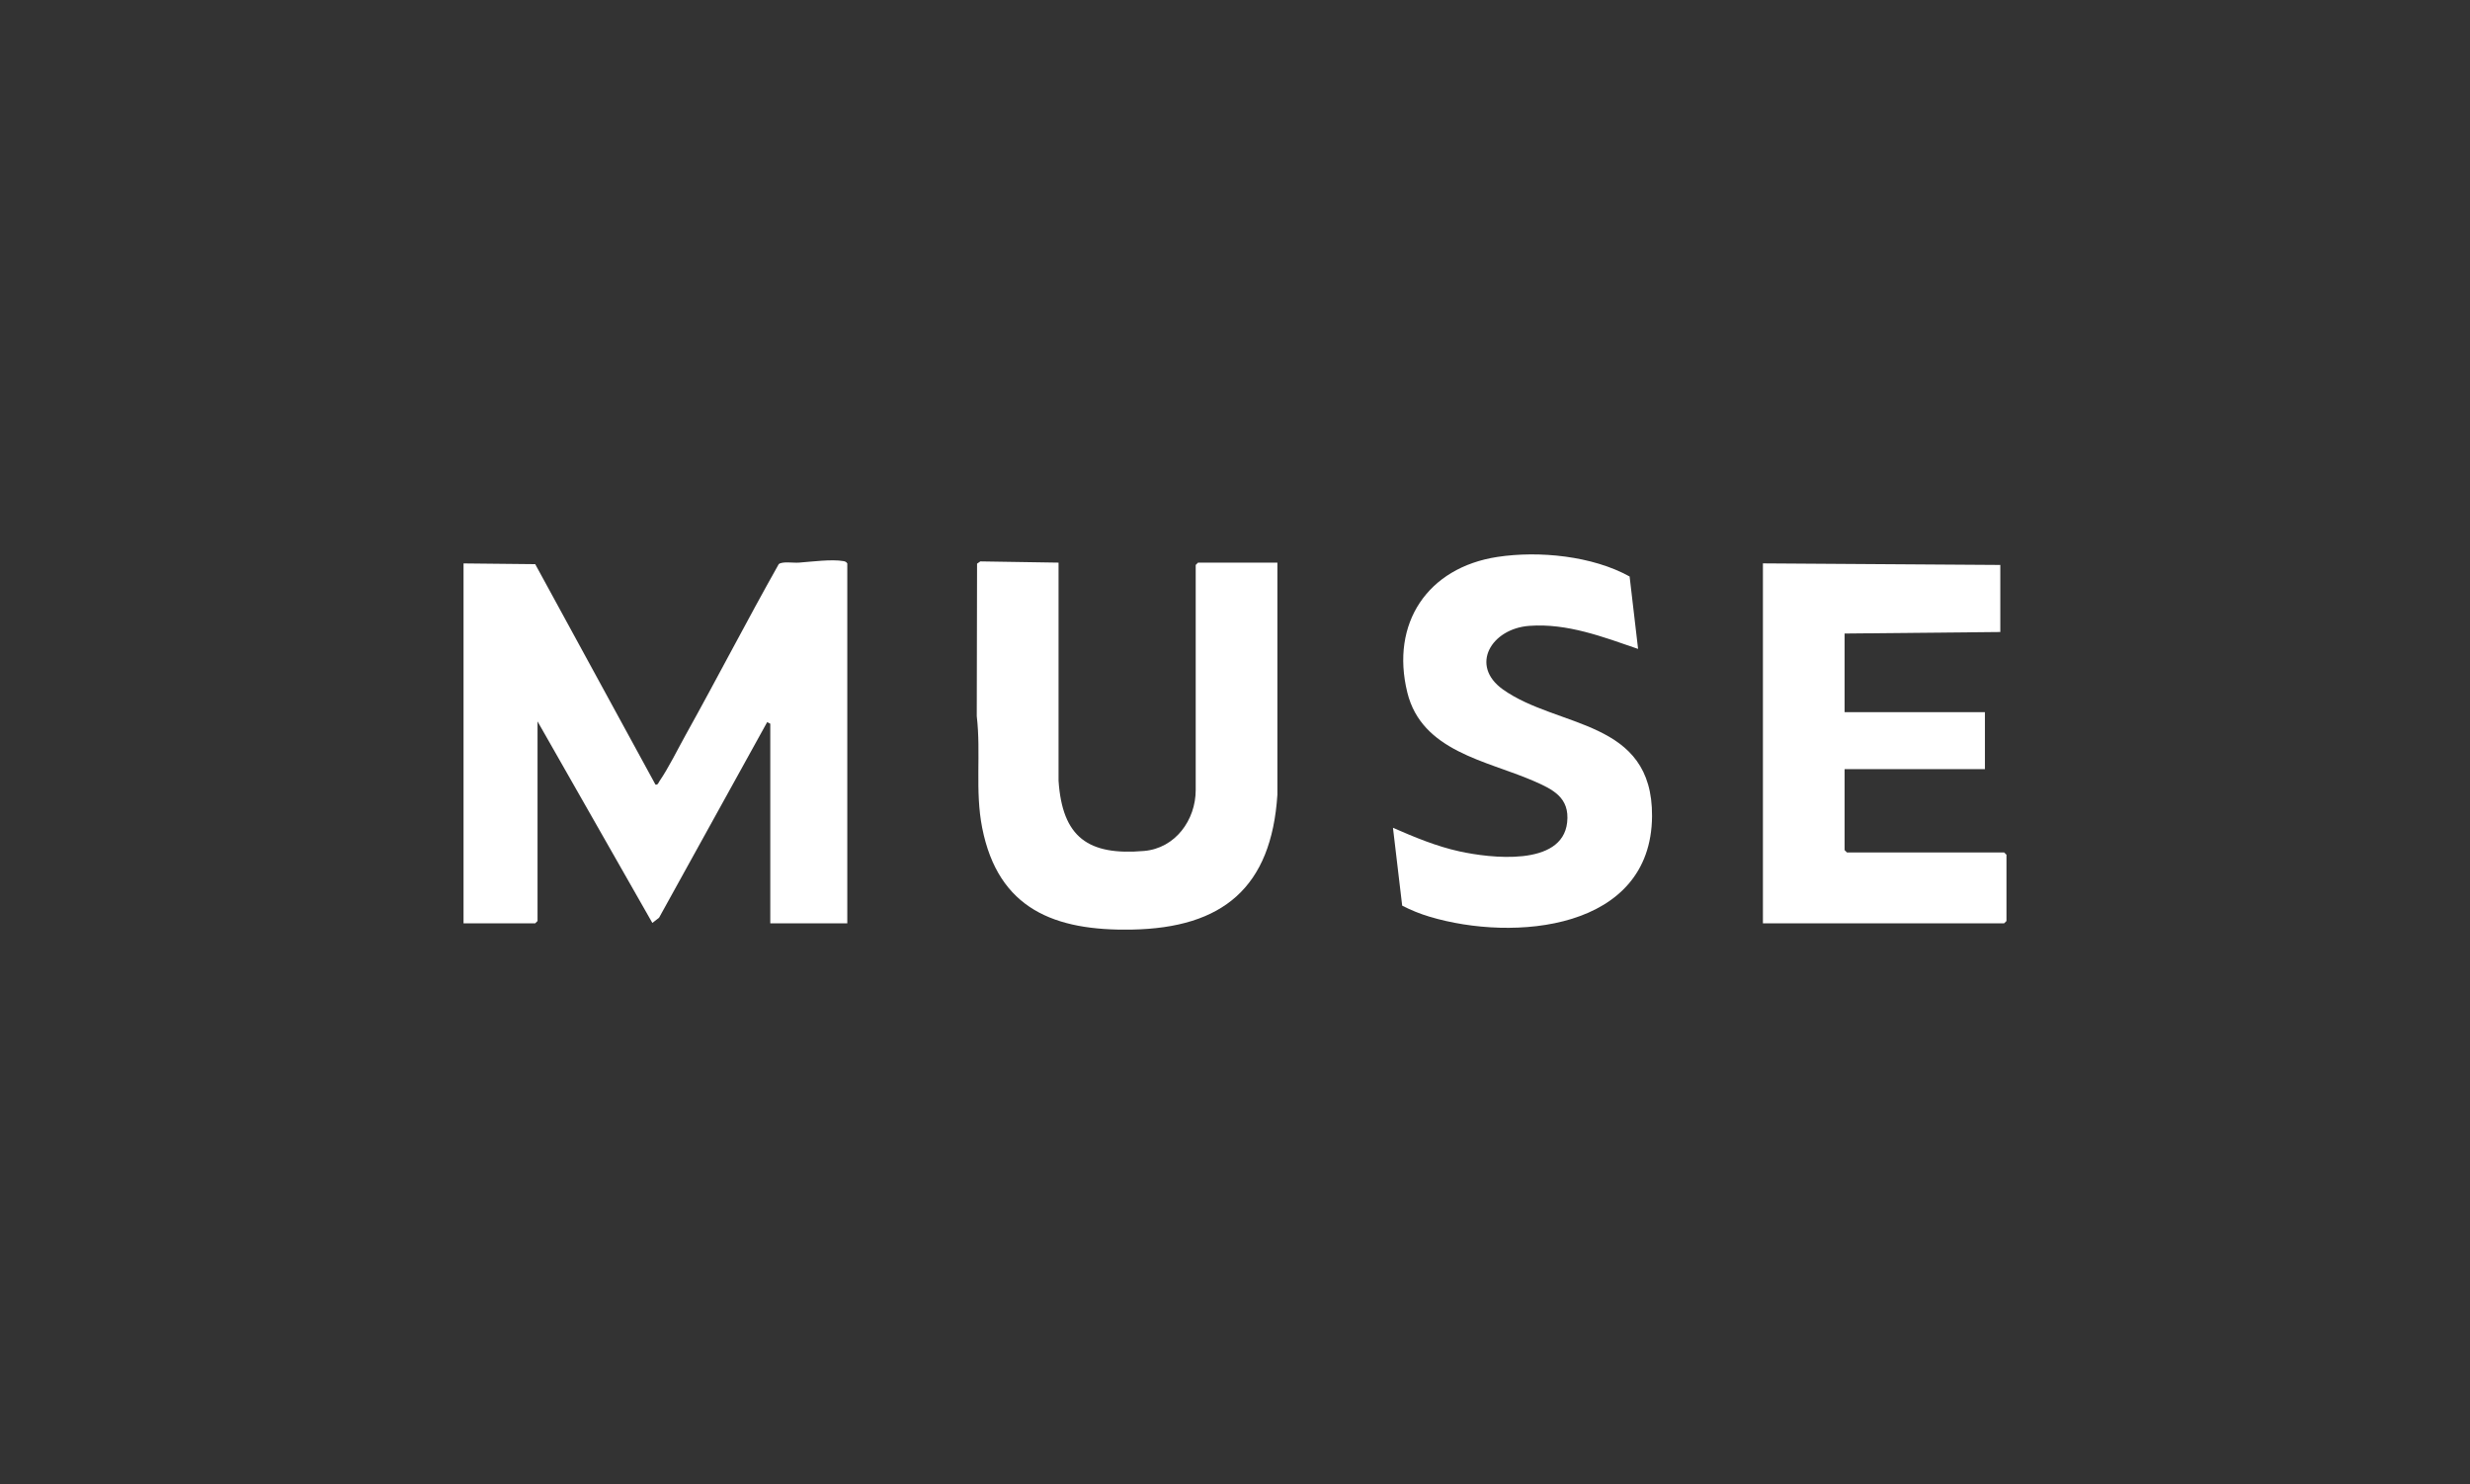
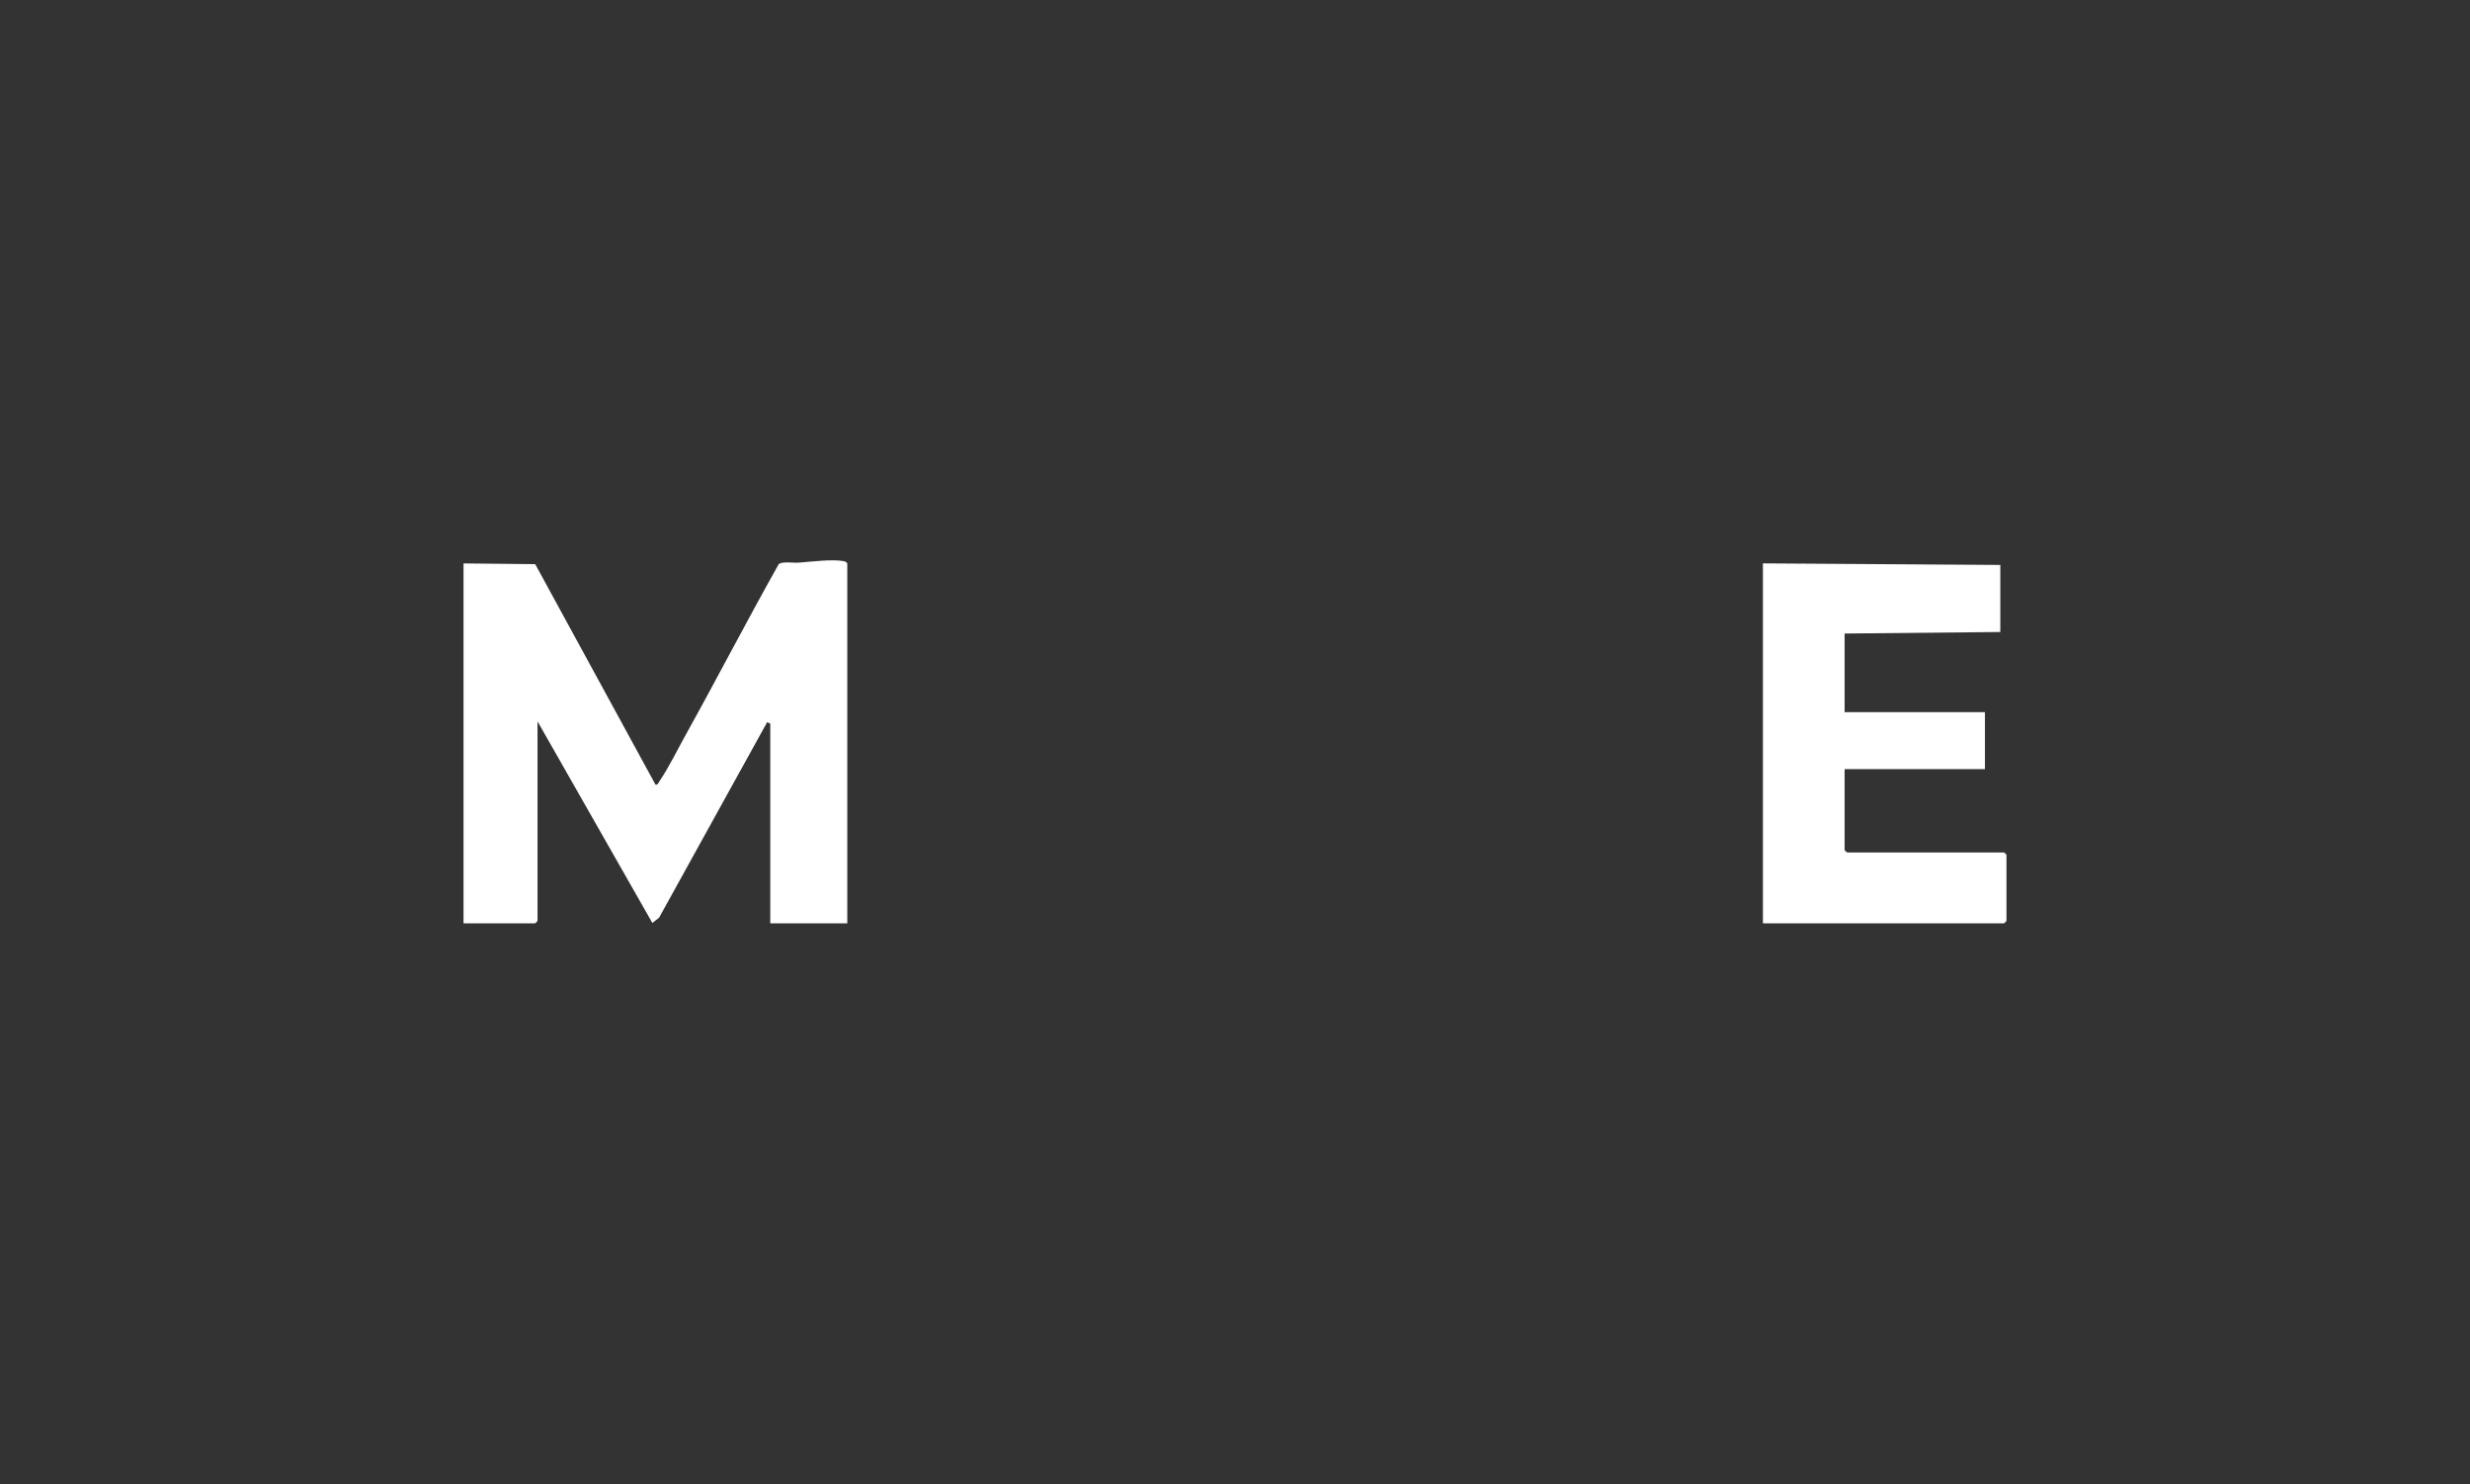
<svg xmlns="http://www.w3.org/2000/svg" id="Layer_1" data-name="Layer 1" viewBox="0 0 501 301">
  <rect x="0" y="0" width="501" height="301" fill="#333333" stroke="none" />
  <defs>
    <style>
      .cls-1 {
        fill: #fff;
      }
    </style>
  </defs>
  <path class="cls-1" d="M171.87,187.28h-15.63v-40.49l-.63-.32-21.93,39.67-1.36,1.06-23.29-40.88v40.49l-.47.47h-14.54v-73l14.54.15,24.39,44.71c.5.12.63-.43.83-.72,1.83-2.67,3.69-6.47,5.31-9.38,6.39-11.48,12.41-23.16,18.86-34.61.69-.61,2.98-.23,4.06-.31,2.49-.18,6.69-.74,9.07-.31.35.06.58.16.78.47v73Z" />
-   <path class="cls-1" d="M259.1,114.12v47.07c-1.22,18.83-11.07,27.02-29.53,27.36-15.64.29-27.09-4.15-30.35-20.64-1.49-7.53-.21-15.1-1.1-22.66l.06-30.92.66-.46,15.87.25v44.24c.77,11.48,6.01,15.22,17.36,14.24,6.29-.54,10.46-6.24,10.46-12.36v-45.65l.47-.47h16.1Z" />
  <polygon class="cls-1" points="405.73 128.19 374.15 128.5 374.15 144.45 402.61 144.45 402.61 156.01 374.15 156.01 374.15 172.43 374.62 172.9 406.51 172.9 406.98 173.37 406.98 186.81 406.51 187.28 357.58 187.28 357.58 114.27 405.73 114.59 405.73 128.19" />
-   <path class="cls-1" d="M332.26,131.62c-7.08-2.43-14.37-5.24-22.04-4.68-7.74.56-12.18,8.04-5.39,12.89,11.12,7.93,30.41,6,30.26,25.73-.17,23.17-28.07,25.49-45.11,20.38-1.91-.57-3.8-1.33-5.57-2.25l-1.87-15.79c4.35,1.9,8.83,3.77,13.5,4.79,6.13,1.34,20.84,3.17,21.83-5.88.55-5.04-2.88-6.71-6.88-8.44-9.5-4.11-22.61-5.98-25.54-17.92-3.45-14.05,4.13-25.33,18.28-27.49,8.46-1.29,19.29-.2,26.81,3.97l1.72,14.7Z" />
</svg>